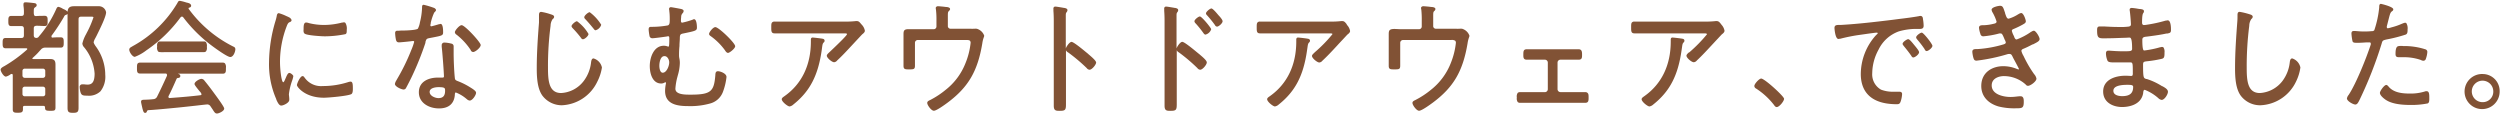
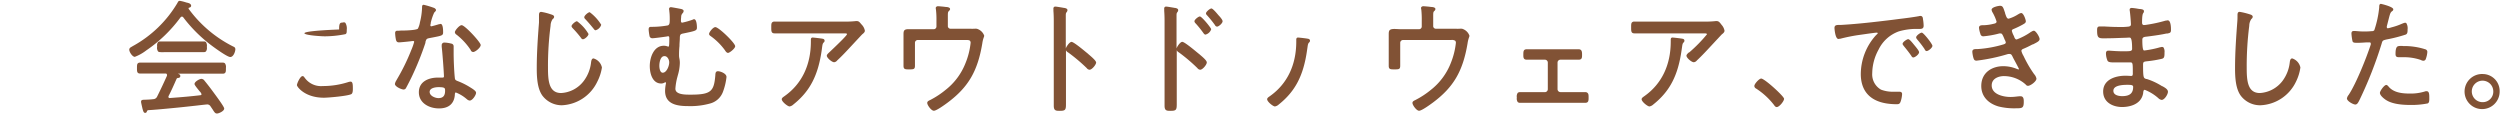
<svg xmlns="http://www.w3.org/2000/svg" viewBox="0 0 570 26">
  <defs>
    <style>.cls-1{fill:#815235;}.cls-2{fill:none;}</style>
  </defs>
  <g id="レイヤー_2" data-name="レイヤー 2">
    <g id="レイヤー_1-2" data-name="レイヤー 1">
-       <path class="cls-1" d="M22,8.19c.76-1.54,2.19-4.4,2.19-5.38a1.65,1.65,0,0,0-1.59-1.39l-.75,0-.88,0H18.8c-.32,0-.64,0-.94,0s-.63,0-.95,0c-.85,0-1.44.22-1.5,1.25a2.58,2.58,0,0,0-.79-.54L14.33,2a3.23,3.23,0,0,0-1-.44c-.28,0-.42.3-.53.56l-.06.13h0A25.47,25.47,0,0,1,8.88,8.3a.69.69,0,0,1-.63.35C7.84,8.6,7.7,8.43,7.7,8V6.53c0-.46.13-.61.61-.66.68,0,1.28.06,1.87.06a.67.67,0,0,0,.5-.16c.19-.19.18-.49.18-.92V4.69c0-.41,0-.73-.19-.92a.64.64,0,0,0-.49-.16c-.44,0-1.35,0-1.85.05S7.75,3.52,7.7,3V2.7c0-.56,0-.84.27-1l.1-.08c.16-.11.29-.21.29-.43C8.36.78,8,.73,7.73.7h0C7.35.64,6.19.53,5.9.53s-.55,0-.55.49v.29A8.93,8.93,0,0,1,5.45,3c0,.47-.15.63-.59.63s-.85,0-1.27,0-.64,0-1,0c-.69,0-.69.48-.69,1.16s0,1.16.69,1.16l1,0c.42,0,.85,0,1.27,0s.59.18.59.66V8c0,.48-.15.66-.59.66h-1l-1.27,0c-.42,0-.85,0-1.28,0-.71,0-.71.46-.71,1.16s0,1.19.71,1.19c.43,0,.86,0,1.28,0s.85,0,1.27,0H6c.2,0,.21.09.21.15a.19.19,0,0,1-.06.16A31.24,31.24,0,0,1,1,15.07l0,0c-.32.17-.86.45-.86.82s.66,1.58,1.22,1.58a3.13,3.13,0,0,0,1-.49.52.52,0,0,1,.33-.12c.06,0,.22,0,.22.32v5.94c0,.3,0,.61,0,.92s0,.62,0,.92c0,.74.47.74,1.13.74s1.19,0,1.19-.74a3,3,0,0,0,0-.42c0-.34.15-.4.4-.4H9.86c.3,0,.39.08.41.41,0,.65.31.71,1.19.71s1.19,0,1.19-.74c0-.31,0-.62,0-.93s0-.62,0-.92V16.33c0-.26,0-.52,0-.78s0-.52,0-.79c0-.82-.2-1.3-1.19-1.3H7.57c-.19,0-.19-.08-.19-.12a.22.22,0,0,1,.06-.13c.56-.5,1.08-1,1.57-1.57l.3-.32a1.23,1.23,0,0,1,1.06-.46h.9c.42,0,.85,0,1.27,0s.86,0,1.28,0c.71,0,.71-.5.71-1.19s0-1.16-.71-1.16-1.26,0-1.84.06c-.21,0-.24-.12-.24-.21a.25.25,0,0,1,0-.12l0-.08A43.19,43.19,0,0,0,14.55,3.9c.18-.35.21-.41.53-.53a.67.67,0,0,0,.32-.19c0,.25,0,.5,0,.74s0,.68,0,1V20.62c0,.67,0,1.35,0,2s0,1.32,0,2c0,1,.37,1.1,1.27,1.1s1.24-.14,1.24-1.13c0-.66,0-1.32,0-2s0-1.33,0-2V4.43c0-.46.16-.63.62-.63h2.28a.88.88,0,0,1,.49.09.16.16,0,0,1,0,.09A22.28,22.28,0,0,1,19.72,7.6l-.08.17a8.06,8.06,0,0,0-.86,2.15,1.39,1.39,0,0,0,.4.86,10.49,10.49,0,0,1,2.39,6c0,1.76-.48,2.51-1.6,2.51a5.9,5.9,0,0,1-.78-.06l-.37,0a.58.58,0,0,0-.65.66,4.7,4.7,0,0,0,.22,1.25c.24.64.62.67,1.52.67a3.78,3.78,0,0,0,3-1A5.37,5.37,0,0,0,24,17.06a11,11,0,0,0-2.31-6.68l0-.05a1.78,1.78,0,0,1-.34-.69,3,3,0,0,1,.36-.9ZM5.12,20.31a.52.52,0,0,1,.54-.55H9.78a.52.52,0,0,1,.54.55V21.4a.5.5,0,0,1-.54.55H5.66a.5.5,0,0,1-.54-.55Zm5.2-3.11a.52.52,0,0,1-.54.55H5.66a.52.52,0,0,1-.54-.55v-1a.52.52,0,0,1,.54-.55H9.78a.52.52,0,0,1,.54.55Z" />
      <path class="cls-1" d="M37.69,11.88c.42,0,.85,0,1.27,0h5c.43,0,.9,0,1.35,0s.84,0,1.2,0a.61.61,0,0,0,.45-.16,1.3,1.3,0,0,0,.21-.93v-.19a1.48,1.48,0,0,0-.22-1,.57.57,0,0,0-.42-.15l-1.27,0c-.42,0-.86,0-1.3,0H39c-.42,0-.85,0-1.27,0l-1.28,0a.57.57,0,0,0-.42.15,1.34,1.34,0,0,0-.21.92v.19a1.4,1.4,0,0,0,.21,1,.54.54,0,0,0,.42.16C36.84,11.92,37.27,11.9,37.69,11.88Z" />
      <path class="cls-1" d="M53.08,10.56l-.1-.05A28.24,28.24,0,0,1,43,2a.37.37,0,0,1,0-.11c0-.06,0-.11.13-.14s.45-.12.45-.45S43.23.78,43,.7a.66.66,0,0,1-.2-.06L42.48.57A9.46,9.46,0,0,0,41,.19c-.31,0-.43.24-.53.46v0a26.77,26.77,0,0,1-10.25,9.89l-.16.1c-.28.15-.59.33-.59.68,0,.53.71,1.64,1.27,1.64a10.25,10.25,0,0,0,2.6-1.46A31.89,31.89,0,0,0,41.13,4c.13-.14.21-.21.36-.21a.39.39,0,0,1,.32.2,32.82,32.82,0,0,0,6.65,6.55S51.75,13,52.5,13s1.16-1.28,1.16-1.75S53.37,10.71,53.08,10.56Z" />
      <path class="cls-1" d="M50.9,14.28l-1.59,0c-.53,0-1.08,0-1.62,0H35.13q-.83,0-1.62,0l-1.6,0a.65.65,0,0,0-.48.16c-.2.2-.2.55-.2,1v.16c0,.44,0,.78.2,1a.66.66,0,0,0,.46.16l1.62,0c.53,0,1.08,0,1.62,0h2.59c.19,0,.35.08.35.31a.65.65,0,0,1,0,.2c-.84,1.87-1.56,3.38-2.25,4.76a1,1,0,0,1-.87.58c-.64.08-1.32.11-2,.13h0c-.61,0-.79.12-.79.49,0,.11.12.65.35,1.64a2,2,0,0,1,.07.23c.1.3.2.64.53.64a.42.42,0,0,0,.37-.28l0-.08c.13-.19.13-.2.27-.26,1.64-.09,3.84-.3,7-.61,1.12-.11,2.82-.3,4.18-.45,1.18-.14,2.2-.25,2.33-.25a.87.87,0,0,1,.75.45l.32.47.15.22c.43.68.59.93,1,.93s1.64-.54,1.64-1.13c0-.26-.64-1.25-2.15-3.3l-.14-.19c-.63-.86-1.38-1.87-2.21-2.87a.9.9,0,0,0-.68-.41c-.45,0-1.59.64-1.59,1.17,0,.19.33.64,1.08,1.56l.07.09a1.63,1.63,0,0,1,.45.67c0,.18-.19.23-.26.24-2,.24-4.14.44-7,.64a.22.22,0,0,1-.2-.05.27.27,0,0,1-.08-.21.35.35,0,0,1,0-.14v0c.69-1.33,1.28-2.68,1.83-3.93a.4.4,0,0,1,.39-.25c.13,0,.48-.07.48-.43s-.28-.42-.57-.55h7.07c.54,0,1.09,0,1.61,0s1.08,0,1.63,0a.6.6,0,0,0,.46-.16c.2-.2.2-.52.2-1v-.17a1.43,1.43,0,0,0-.21-1A.65.65,0,0,0,50.9,14.28Z" />
-       <path class="cls-1" d="M66,16.63c-.29,0-.47.29-.73.86a1.21,1.21,0,0,1-.09.2c0,.08-.07.15-.09.22-.14.34-.35.84-.5.84-.43,0-.75-3.05-.75-4.57a22.59,22.59,0,0,1,1.45-8c.26-.68.36-.94.75-1.14l.07,0c.2-.12.36-.21.36-.43S66.16,4.07,66,4l-.09-.05-.26-.13-.41-.18A10.2,10.2,0,0,0,63.57,3c-.15,0-.41.09-.47.64a11.27,11.27,0,0,1-.34,1.3,33.74,33.74,0,0,0-1.42,9.25A19.74,19.74,0,0,0,63,22.63l0,.08c.25.54.61,1.36,1.12,1.36s1.83-.64,1.83-1.27a1.71,1.71,0,0,0,0-.38c0-.23-.08-.72-.08-.94a14.08,14.08,0,0,1,.75-3.13,5.59,5.59,0,0,0,.26-1C66.83,17.07,66.23,16.63,66,16.63Z" />
      <path class="cls-1" d="M79.92,18.61a2.53,2.53,0,0,0-.57.12,18.83,18.83,0,0,1-5.78.89,4.56,4.56,0,0,1-4.13-1.94l-.1.08.08-.1a.55.55,0,0,0-.43-.31c-.56,0-1.29,1.71-1.29,2.06s1.77,2.87,6.16,2.87c.91,0,5.47-.38,6.26-.83.33-.21.33-.87.33-1.23C80.45,19.23,80.42,18.61,79.92,18.61Z" />
-       <path class="cls-1" d="M69.51,7.7c.67.4,3.83.58,4.56.58a24.12,24.12,0,0,0,4.68-.49c.31-.14.31-.45.31-1v0a2.48,2.48,0,0,0-.31-1.57.48.48,0,0,0-.32-.13,2.2,2.2,0,0,0-.41.07l-.1,0a16.44,16.44,0,0,1-4,.53,14.36,14.36,0,0,1-3.48-.42,2.49,2.49,0,0,0-.62-.14c-.6,0-.6.83-.6,1.49v.07C69.18,7.05,69.18,7.51,69.51,7.7Z" />
+       <path class="cls-1" d="M69.51,7.7c.67.4,3.83.58,4.56.58a24.12,24.12,0,0,0,4.68-.49c.31-.14.31-.45.31-1v0a2.48,2.48,0,0,0-.31-1.57.48.48,0,0,0-.32-.13,2.2,2.2,0,0,0-.41.07l-.1,0c-.6,0-.6.83-.6,1.49v.07C69.18,7.05,69.18,7.51,69.51,7.7Z" />
      <path class="cls-1" d="M107.1,19.85l-.11-.07a15.83,15.83,0,0,0-2.71-1.32c-.41-.17-.54-.28-.58-.71-.16-1.43-.27-4.15-.27-5.7,0-.39,0-.91,0-1.23,0-.14,0-.25,0-.28a.61.61,0,0,0-.54-.6,6.89,6.89,0,0,0-1.52-.23.58.58,0,0,0-.66.63v.35c.13.89.51,5.92.51,6.73,0,.18-.06.27-.38.27h-.49l-.5,0c-2.1,0-4.35.88-4.35,3.35s2.36,3.68,4.59,3.68,3.44-1.09,3.61-3.05v-.05c0-.26.07-.54.22-.54a8.47,8.47,0,0,1,2.43,1.46l.09.07a1.15,1.15,0,0,0,.65.32c.64,0,1.45-1.27,1.45-1.75C108.59,20.82,108,20.39,107.1,19.85Zm-5.62.85c0,1.14-.48,1.67-1.52,1.67-.71,0-2-.49-2-1.42s1.43-1.08,2-1.08C101.48,19.87,101.48,20.1,101.48,20.7Z" />
      <path class="cls-1" d="M105.25,5.74c-.52,0-1.54,1.22-1.54,1.6a.76.76,0,0,0,.4.58,14.79,14.79,0,0,1,3.22,3.5l0,.05a.65.65,0,0,0,.55.39c.48,0,1.72-1,1.72-1.6S106,5.74,105.25,5.74Z" />
      <path class="cls-1" d="M97,9.57c.22-.69.25-.76,1-.9l.63-.12c2.08-.4,2.4-.46,2.4-1.15,0-.46,0-1.95-.58-1.95a.56.56,0,0,0-.23.06l-.1,0c-.28.09-1.64.49-1.8.49a.19.19,0,0,1-.19-.21s0-.21.06-.32,0-.14,0-.18l.06-.25A11.46,11.46,0,0,1,99,2.87l.13-.13c.15-.16.28-.28.28-.46s-.27-.4-.4-.46h0a19.88,19.88,0,0,0-2.41-.73c-.37,0-.37.38-.37.57a15.19,15.19,0,0,1-.42,3.16l-.06.24a4.79,4.79,0,0,1-.47,1.47c-.23.26-1.85.44-4,.44L91,7h-.33c-.27,0-.58.06-.58.54a9.11,9.11,0,0,0,.14,1.28c.07.44.18.84.73.84.36,0,2.32-.2,2.76-.26a3.92,3.92,0,0,1,.51-.05.2.2,0,0,1,.2.21,13.74,13.74,0,0,1-.66,1.86,46.56,46.56,0,0,1-3.29,6.71l-.12.22a2.08,2.08,0,0,0-.32.79c0,.61,1.49,1.27,2,1.27a.63.63,0,0,0,.56-.4c.45-.82.86-1.64,1.25-2.44A67.66,67.66,0,0,0,97,9.76Z" />
      <path class="cls-1" d="M130.59,6.45a23.42,23.42,0,0,1,1.84,2.13c.1.17.26.37.48.37.41,0,1.27-.76,1.27-1.21a9.49,9.49,0,0,0-2.62-2.9c-.34,0-1.25.76-1.25,1.13a.62.62,0,0,0,.2.38Z" />
      <path class="cls-1" d="M133.51,4.43c.57.6,1.16,1.29,1.86,2.15l0,0c.1.14.23.32.44.32a1.89,1.89,0,0,0,1.27-1.25,10.18,10.18,0,0,0-2.63-2.87c-.32,0-1.24.75-1.24,1.16a.64.64,0,0,0,.24.42Z" />
      <path class="cls-1" d="M135.33,13.32c-.44,0-.52.55-.57.94v0a8.59,8.59,0,0,1-1.6,4.11,6.93,6.93,0,0,1-5.22,2.84c-2.81,0-3-2.85-3-5.76a70.67,70.67,0,0,1,.59-9.56A2.8,2.8,0,0,1,126,4.36l.06-.05a.6.6,0,0,0,.28-.47c0-.33-.37-.45-.61-.53l-.34-.11a11.84,11.84,0,0,0-2-.49c-.5,0-.5.48-.5.8,0,.56,0,1.08,0,1.64-.26,3.34-.51,6.89-.51,10.43,0,2.17.15,4.61,1.27,6.2A5.54,5.54,0,0,0,128.1,24a9.4,9.4,0,0,0,8.09-5.39,10.57,10.57,0,0,0,1.05-3.22A2.74,2.74,0,0,0,135.33,13.32Z" />
      <path class="cls-1" d="M163.1,6.18c-.52,0-1.43,1.15-1.43,1.56,0,.25.24.41.43.54a14.26,14.26,0,0,1,3.16,3.14c.17.27.41.64.74.64s1.62-1,1.62-1.52C167.62,9.8,163.86,6.18,163.1,6.18Z" />
      <path class="cls-1" d="M163.71,16.24c-.53,0-.57.38-.61.8l0,.09c-.31,3.61-.87,4.45-5.56,4.45h-.24c-.87,0-2.34,0-3-.61a1,1,0,0,1-.31-.77,13.69,13.69,0,0,1,.48-2.75l.07-.27A10.54,10.54,0,0,0,155,14.4a4.77,4.77,0,0,0-.1-1.06,3.27,3.27,0,0,1-.08-.76c0-.36,0-1.23.1-2.07,0-.66.07-1.28.08-1.65v0c0-.9.06-1.09.8-1.23,2.81-.58,3.1-.64,3.1-1.36,0-.07,0-1.89-.65-1.89a.57.57,0,0,0-.3.1,17.83,17.83,0,0,1-2.42.69c-.18,0-.27-.18-.27-.35a5.93,5.93,0,0,1,.05-.94,1.16,1.16,0,0,1,.31-.85.84.84,0,0,0,.25-.51c0-.28-.31-.39-.48-.45h0c-.18-.05-2.22-.43-2.4-.43a.39.39,0,0,0-.44.43,1.41,1.41,0,0,0,.05.35l0,.12a12.46,12.46,0,0,1,.1,1.72v.1c0,.78,0,1.26-.42,1.43a20.72,20.72,0,0,1-3.52.33h-.16c-.43,0-.71,0-.71.63a12.12,12.12,0,0,0,.19,1.4.63.63,0,0,0,.65.57c.47,0,2.68-.31,3.25-.39a1.68,1.68,0,0,1,.37-.06.22.22,0,0,1,.17.06c.08.08.08.29.08.49v.11c0,.64,0,1.7-.17,1.7a1.11,1.11,0,0,1-.31-.07,2.43,2.43,0,0,0-.76-.13c-2.35,0-3.21,2.76-3.21,4.61s.68,4,2.6,4a1.47,1.47,0,0,0,.73-.19l0,0a.76.76,0,0,1,.23-.09c.08,0,.12,0,.12.13a.4.4,0,0,1,0,.17,8.29,8.29,0,0,0-.19,1.67c0,3.07,2.8,3.46,5.24,3.46a16.62,16.62,0,0,0,5.22-.65,4.3,4.3,0,0,0,2.71-2.54,13.86,13.86,0,0,0,.83-3.43C165.67,16.74,164.2,16.24,163.71,16.24Zm-11.13-2c0,.83-.61,2.34-1.47,2.34-.62,0-.78-1-.78-1.58,0-.76.24-2.2,1.15-2.2C152.16,12.76,152.58,13.6,152.58,14.2Z" />
      <path class="cls-1" d="M187.48,8.82l0,.12,0-.12c-.29-.06-1.93-.26-2.21-.26s-.39.22-.39.44v.47c0,5.36-2.08,9.67-6,12.44l-.07.05c-.3.21-.57.4-.57.67,0,.56,1.36,1.64,1.78,1.64a1.63,1.63,0,0,0,.87-.45c3.77-3,5.64-6.62,6.46-12.37l.09-.67c.09-.63.13-.87.38-1.11l0,0a.51.51,0,0,0,.19-.36C188,8.9,187.67,8.85,187.48,8.82Z" />
      <path class="cls-1" d="M196.33,5.46c-.3-.36-.53-.65-.93-.65a.92.92,0,0,0-.29,0,19.63,19.63,0,0,1-2.56.11h-12.5q-.86,0-1.71,0c-.57,0-1.16,0-1.75,0a.71.71,0,0,0-.53.18c-.21.2-.21.56-.21,1.11v.1c0,.78,0,1.3.77,1.3.57,0,1.15,0,1.72,0l1.71,0h12.49c.17,0,.46,0,.56.1a.14.14,0,0,1,0,.11c0,.19-1.12,1.37-4,4.09A1.06,1.06,0,0,1,189,12c-.23.22-.49.47-.49.69,0,.52,1.18,1.5,1.67,1.5a1,1,0,0,0,.69-.4c1.15-1.06,2.23-2.23,3.28-3.36l.54-.58c.66-.71,1.66-1.78,1.87-2l.06-.05c.25-.2.57-.46.57-.8a2.65,2.65,0,0,0-.69-1.35Z" />
      <path class="cls-1" d="M222.69,6.55a5,5,0,0,0-.55,0,9.13,9.13,0,0,1-.94,0h-4.5a.6.6,0,0,1-.59-.66V3.73c0-.75,0-1,.23-1.2l0,0c.12-.13.28-.28.28-.46,0-.47-.92-.49-1-.48-.27-.06-1.55-.17-1.78-.17s-.49.16-.49.4a2.18,2.18,0,0,0,.05.39,19.86,19.86,0,0,1,.11,2.58V6a.62.62,0,0,1-.62.66h-4.28l-1.28,0C206.12,6.6,206,7,206,7.82c0,.22,0,.45,0,.68s0,.48,0,.72V13c0,.34,0,.67,0,1s0,.68,0,1c0,.79.37.82,1.21.82,1.09,0,1.4,0,1.4-.85,0-.19,0-.51,0-.85s0-.85,0-1.17V9.78a.64.64,0,0,1,.62-.66h11c.38,0,.74,0,.92.17a.68.68,0,0,1,.15.49,16.71,16.71,0,0,1-1.16,4.6,14.39,14.39,0,0,1-4.54,6.11,19.46,19.46,0,0,1-3.4,2.25l-.14.07c-.35.17-.65.31-.65.66,0,.5.92,1.78,1.51,1.78s2.41-1.31,3.16-1.87c4.7-3.51,6.84-7.17,7.89-13.52a6.42,6.42,0,0,1,.33-1.34,1.12,1.12,0,0,0,.1-.39A2.53,2.53,0,0,0,222.69,6.55Z" />
      <path class="cls-1" d="M248.38,12.54a3.5,3.5,0,0,1-.33-.3h0l-.16-.12a2.59,2.59,0,0,0-.23-.19c-1.07-.89-2.91-2.38-3.35-2.38s-1.15,1-1.31,1.51V5.92c0-.76,0-1.54,0-2.3,0-.44,0-.6.19-.85a.74.74,0,0,0,.19-.44c0-.35-.35-.44-.66-.52l-.09,0c-.26-.05-1.75-.31-2-.31a.42.42,0,0,0-.45.49c0,.06,0,.16,0,.27s0,.18,0,.24c.05.58.08,1.42.08,2.26V20.11c0,.66,0,1.32,0,2s0,1.33,0,2c0,1.11.48,1.16,1.32,1.16,1.28,0,1.46-.18,1.46-1.47,0-.62,0-1.23,0-1.85s0-1.23,0-1.85V11.46a1.11,1.11,0,0,0,.49.49,39.52,39.52,0,0,1,4.24,3.57.88.88,0,0,0,.65.38c.54,0,1.5-1.15,1.5-1.67C249.86,14,249.7,13.66,248.38,12.54Z" />
      <path class="cls-1" d="M273.66,12.54c-.17-.16-.36-.3-.53-.44l-.22-.18c-1.07-.89-2.91-2.38-3.35-2.38s-1.15,1-1.31,1.51V5.92c0-.76,0-1.54,0-2.3,0-.44,0-.6.19-.85a.74.74,0,0,0,.19-.44c0-.35-.35-.44-.66-.52l-.08,0c-.27-.05-1.77-.31-2-.31a.42.42,0,0,0-.45.49c0,.06,0,.16,0,.27s0,.18,0,.24c.05.58.08,1.42.08,2.26V20.11c0,.66,0,1.32,0,2s0,1.33,0,2c0,1.11.48,1.16,1.32,1.16,1.28,0,1.46-.18,1.46-1.47,0-.62,0-1.23,0-1.85s0-1.23,0-1.85V11.46a1.11,1.11,0,0,0,.49.49A38.56,38.56,0,0,1,273,15.52a.88.88,0,0,0,.65.38c.54,0,1.5-1.15,1.5-1.67C275.13,14,275,13.66,273.66,12.54Z" />
      <path class="cls-1" d="M276.21,1.93c-.34,0-1.25.76-1.25,1.13a.71.71,0,0,0,.24.42l0,0A24.69,24.69,0,0,1,277,5.7a.61.61,0,0,0,.48.37c.4,0,1.27-.77,1.27-1.22s-.95-1.38-1-1.45C277.2,2.73,276.47,1.93,276.21,1.93Z" />
      <path class="cls-1" d="M273.57,3.75c-.31,0-1.24.71-1.24,1.1a.78.78,0,0,0,.27.48,23.21,23.21,0,0,1,1.78,2.21c.1.13.25.35.47.35a1.84,1.84,0,0,0,1.3-1.22C276.15,6.38,274,3.75,273.57,3.75Z" />
-       <path class="cls-1" d="M307,5.46c-.29-.36-.52-.65-.93-.65a.83.83,0,0,0-.28,0,19.63,19.63,0,0,1-2.56.11h-12.5q-.85,0-1.71,0c-.57,0-1.16,0-1.75,0a.68.68,0,0,0-.53.18c-.21.2-.21.56-.21,1.11v.1c0,.78,0,1.3.76,1.3.58,0,1.16,0,1.72,0l1.72,0h12.48c.17,0,.46,0,.57.1a.19.19,0,0,1,0,.11,32.16,32.16,0,0,1-4,4.09l-.15.15c-.23.22-.5.47-.5.69,0,.52,1.19,1.5,1.67,1.5a1,1,0,0,0,.7-.4c1.15-1.06,2.23-2.23,3.28-3.36l.53-.58c.67-.71,1.67-1.78,1.87-2l.06-.05c.26-.2.58-.46.58-.8a2.65,2.65,0,0,0-.69-1.35Z" />
      <path class="cls-1" d="M298.14,8.82l0,.12,0-.12c-.28-.06-1.92-.26-2.2-.26s-.39.22-.39.44v.47c0,5.36-2.08,9.67-6,12.44l-.07.05c-.31.21-.57.4-.57.67,0,.56,1.35,1.64,1.77,1.64a1.69,1.69,0,0,0,.88-.45c3.77-3,5.64-6.62,6.45-12.37l.1-.67c.09-.63.13-.87.38-1.11l0,0a.51.51,0,0,0,.19-.36C298.68,8.9,298.33,8.85,298.14,8.82Z" />
      <path class="cls-1" d="M333.34,6.55a4.77,4.77,0,0,0-.54,0,9.23,9.23,0,0,1-.95,0h-4.49a.6.6,0,0,1-.59-.66V3.73c0-.75,0-1,.23-1.2l0,0a.73.73,0,0,0,.28-.46c0-.47-.92-.49-1-.48-.27-.06-1.55-.17-1.78-.17s-.5.16-.5.4a1.61,1.61,0,0,0,.06.39,21.83,21.83,0,0,1,.1,2.58V6a.62.62,0,0,1-.62.66h-4.27L318,6.6c-1.25,0-1.37.35-1.37,1.22,0,.22,0,.45,0,.68s0,.48,0,.72V13c0,.34,0,.67,0,1s0,.68,0,1c0,.79.37.82,1.22.82,1.09,0,1.4,0,1.4-.85,0-.19,0-.51,0-.85s0-.85,0-1.17V9.78a.65.65,0,0,1,.62-.66h11a1.4,1.4,0,0,1,.92.17.68.68,0,0,1,.15.49,17.08,17.08,0,0,1-1.16,4.6,14.47,14.47,0,0,1-4.54,6.11,19.55,19.55,0,0,1-3.41,2.25l-.13.07c-.35.17-.66.31-.66.66,0,.5.93,1.78,1.51,1.78s2.41-1.31,3.16-1.87c4.71-3.51,6.84-7.17,7.9-13.52a6.42,6.42,0,0,1,.33-1.34,1.08,1.08,0,0,0,.09-.39A2.53,2.53,0,0,0,333.34,6.55Z" />
      <path class="cls-1" d="M361.49,21c-.45,0-.89,0-1.31,0s-.86,0-1.3,0h-3.11a.67.67,0,0,1-.65-.69V14.27a.66.66,0,0,1,.65-.66h1.67l1.24,0h1.24c.79,0,.79-.51.79-1.1s0-1.28-.79-1.28c-.42,0-.84,0-1.24,0l-1.24,0h-6.86l-1.23,0-1.24,0c-.79,0-.79.52-.79,1.3,0,.51,0,1.08.79,1.08h1.24l1.23,0h1.68a.66.66,0,0,1,.64.66v6.05a.67.67,0,0,1-.64.69h-3.11c-.44,0-.88,0-1.3,0s-.87,0-1.31,0a.7.7,0,0,0-.5.17,1.42,1.42,0,0,0-.21,1v.13a1.35,1.35,0,0,0,.21.95.71.71,0,0,0,.53.18c.44,0,.88,0,1.31,0s.84,0,1.27,0h9.73l1.29,0c.42,0,.86,0,1.29,0,.74,0,.74-.6.74-1.14v-.08c0-.45,0-.8-.21-1A.7.7,0,0,0,361.49,21Z" />
      <path class="cls-1" d="M392.37,5.46c-.29-.36-.52-.65-.93-.65a.92.92,0,0,0-.29,0,19.55,19.55,0,0,1-2.56.11h-12.5c-.57,0-1.13,0-1.7,0s-1.17,0-1.76,0a.71.71,0,0,0-.53.18c-.2.2-.2.56-.2,1.11v.1c0,.78,0,1.3.76,1.3.57,0,1.16,0,1.72,0l1.71,0h12.49c.17,0,.46,0,.56.1a.14.14,0,0,1,.05.11,33.12,33.12,0,0,1-4,4.09A1.17,1.17,0,0,1,385,12c-.23.22-.49.47-.49.69,0,.52,1.18,1.5,1.67,1.5a1,1,0,0,0,.7-.4c1.14-1.06,2.22-2.23,3.27-3.36l.54-.58c.66-.71,1.66-1.78,1.87-2l.06-.05c.26-.2.57-.46.57-.8a2.71,2.71,0,0,0-.68-1.35Z" />
      <path class="cls-1" d="M383.53,8.82l0,.12,0-.12c-.29-.06-1.92-.26-2.21-.26s-.39.22-.39.44v.47c0,5.36-2.08,9.67-6,12.44l-.07.05c-.3.21-.57.4-.57.67,0,.56,1.36,1.64,1.78,1.64a1.69,1.69,0,0,0,.88-.45c3.77-3,5.64-6.62,6.45-12.37l.1-.67c.09-.63.12-.87.37-1.11l0,0a.54.54,0,0,0,.18-.36C384.06,8.9,383.71,8.85,383.53,8.82Z" />
      <path class="cls-1" d="M401.55,17.91c-.45,0-1.56,1.21-1.56,1.7a.69.69,0,0,0,.38.57l.1.06a16.47,16.47,0,0,1,4,3.69c.13.19.32.48.63.48.58,0,1.67-1.34,1.67-1.89S402.33,17.91,401.55,17.91Z" />
      <path class="cls-1" d="M436.32,10.11c-.6-.74-1-1.18-1.26-1.18s-1.27.64-1.27,1.07a.65.65,0,0,0,.18.36l.06.09c.6.74,1.22,1.5,1.75,2.28.07.13.21.37.45.37.4,0,1.32-.71,1.32-1.19,0-.23-.29-.67-1-1.52Z" />
      <path class="cls-1" d="M438.17,7.44c-.34,0-1.29.68-1.29,1.08a.66.66,0,0,0,.19.4l.05.08a22.76,22.76,0,0,1,1.73,2.26l0,.07c.1.14.22.31.42.31.41,0,1.32-.76,1.32-1.19S438.56,7.44,438.17,7.44Z" />
      <path class="cls-1" d="M432.91,20.91h-.5l-.54,0a7.57,7.57,0,0,1-3-.47,4,4,0,0,1-2-3.77,11.41,11.41,0,0,1,1.44-5.35,8.19,8.19,0,0,1,4.64-4.17,14.24,14.24,0,0,1,4.48-.55c.65,0,1.16,0,1.16-.74a10.06,10.06,0,0,0-.16-1.55c0-.29-.13-.68-.57-.68a1.41,1.41,0,0,0-.37.06c-1.31.24-2.87.44-4.38.62l-1.7.22c-3.69.45-7.62.92-11.59,1.15h-.31c-.86,0-1.25.06-1.25.73,0,0,.14,2.47.9,2.47a.94.94,0,0,0,.3-.05l.13,0A39.26,39.26,0,0,1,423.67,8l1-.14c1.1-.16,2.94-.42,3.22-.42,0,0,.23,0,.23.13s-.11.17-.32.39l-.16.16a13.29,13.29,0,0,0-3.38,8.74c0,3.15,1.42,6.9,8.21,6.9.42,0,.65-.07.83-.49a6.1,6.1,0,0,0,.38-1.87C433.64,20.91,433.22,20.91,432.91,20.91Z" />
      <path class="cls-1" d="M463.71,7a1.22,1.22,0,0,0-.55.24l-.05,0A14.56,14.56,0,0,1,459.8,9c-.25,0-.37-.17-.52-.47a2,2,0,0,0-.16-.41,4.81,4.81,0,0,1-.42-1.07c0-.26.17-.35.4-.44a20.32,20.32,0,0,0,2.07-1l.1-.06c.32-.18.62-.35.62-.69s-.51-1.89-1.05-1.89a1.45,1.45,0,0,0-.59.23l-.11.06a8.28,8.28,0,0,1-2.17,1c-.39,0-.53-.39-.82-1.27l0-.07-.14-.4c-.27-.8-.4-1.2-1-1.2-.26,0-1.93.28-1.93.91a1.67,1.67,0,0,0,.27.68l.06.11a10.39,10.39,0,0,1,.81,1.9c0,.09,0,.38-.62.49a10.75,10.75,0,0,1-2.32.34h-.13c-.38,0-.94,0-.94.59a5.89,5.89,0,0,0,.32,1.38.65.65,0,0,0,.65.56,20.59,20.59,0,0,0,3.65-.65,1.55,1.55,0,0,1,.34,0c.25,0,.38.15.82,1.21,0,.06.06.14.1.23a2.27,2.27,0,0,1,.23.59c0,.28-.23.37-.55.47a26.2,26.2,0,0,1-5.9,1.06l-.26,0c-.49,0-.92.06-.92.61a6.68,6.68,0,0,0,.27,1.47c.12.34.23.56.71.56a41.39,41.39,0,0,0,7.18-1.52l.13,0a.64.64,0,0,1,.24,0c.35,0,.49.27.69.7l.05.1c.07.15.24.46.43.81.34.64.91,1.7.94,1.82s-.09.08-.09.08a.64.64,0,0,1-.17-.05l-.1,0a8.06,8.06,0,0,0-3.24-.68c-2.49,0-5,1.4-5,4.52,0,2.23,1.43,3.93,3.92,4.66a14.59,14.59,0,0,0,4,.42c1.43,0,1.77-.05,1.77-1.5,0-.46,0-1.24-.71-1.24h-.17l-.16,0-.67.07a11.18,11.18,0,0,1-1.29.09c-1.6,0-4.31-.55-4.31-2.64,0-1.67,1.74-2.12,2.77-2.12a7.42,7.42,0,0,1,5,1.94.61.61,0,0,0,.5.28c.56,0,1.93-1,1.93-1.64a2.14,2.14,0,0,0-.55-1.05l-.08-.12a26.41,26.41,0,0,1-2.31-4,4,4,0,0,1-.49-1.14c0-.22.14-.37.46-.5.62-.25,1.3-.58,2.08-1l.1,0c1-.51,1.51-.76,1.51-1.22S464.18,7,463.71,7Z" />
      <path class="cls-1" d="M494.25,4.64a1.43,1.43,0,0,0-.37.06l-.12,0a32.3,32.3,0,0,1-4.36.95,3.68,3.68,0,0,1-.58.06c-.38,0-.43-.35-.43-.55,0-1.56.14-2,.27-2.17l0,0a.65.65,0,0,0,.16-.43c0-.4-.47-.45-.88-.51h-.11L487.48,2a13.47,13.47,0,0,0-1.42-.19c-.33,0-.5.14-.5.43a1.06,1.06,0,0,0,.05.31l0,.13c.08.42.24,2.38.24,2.86,0,.27-.08.43-.5.52a13.72,13.72,0,0,1-2.24.09h-.25c-1.06,0-2.26-.07-3.14-.12l-1,0c-.58,0-.58.49-.58.85,0,1.58.21,1.86,1.4,1.86,1.59,0,3.23-.06,4.42-.11.71,0,1.27-.06,1.59-.06s.57.39.57,2.51a.53.53,0,0,1-.12.4c-.2.21-.78.21-1.82.21h-.36c-1,0-2.32-.1-2.89-.14l-.25,0c-.19,0-.52.08-.52.63a4.34,4.34,0,0,0,.37,1.69c.22.34.8.36,1.54.36s1.3,0,1.95,0,1.22,0,1.74,0,.52.33.52,2.39v.07a.91.91,0,0,1-.11.55.29.29,0,0,1-.22.07h-.15c-.25,0-.76-.05-1.13-.05-2.49,0-5.15.95-5.15,3.6,0,2.45,2.17,3.54,4.33,3.54,1,0,4.33-.23,4.8-3.21l0-.1c.05-.37.11-.61.36-.61a10.45,10.45,0,0,1,3,1.82l.1.09a1.37,1.37,0,0,0,.75.39c.64,0,1.43-1.25,1.43-1.86s-.82-1-1.26-1.27l-.08,0a14.91,14.91,0,0,0-3.49-1.64l-.1,0c-.64-.2-.74-.23-.74-3.27,0-.66.2-.68.9-.77a27.17,27.17,0,0,0,3.37-.56c.54-.14.62-.43.62-1.38v-.06a1.81,1.81,0,0,0-.24-1.16.59.59,0,0,0-.59-.05l-.13,0a22.49,22.49,0,0,1-3.64.75c-.18,0-.46,0-.46-2.45,0-.57.39-.65,1-.71l.71-.09c1.27-.17,2.59-.35,3.79-.62l.21,0c.58-.12.82-.17.82-.8C495,6.11,494.91,4.64,494.25,4.64ZM486.36,19.8c0,1.47-.78,2.12-2.51,2.12-.47,0-2-.09-2-1.22,0-.9,1.07-1.36,3.17-1.36C485.86,19.34,486.36,19.37,486.36,19.8Z" />
      <path class="cls-1" d="M522.63,13.32c-.45,0-.52.55-.57.94v0a8.58,8.58,0,0,1-1.59,4.11,7,7,0,0,1-5.22,2.84c-2.81,0-3-2.85-3-5.76a72.42,72.42,0,0,1,.58-9.56,2.81,2.81,0,0,1,.49-1.57l0,0a.65.65,0,0,0,.3-.49q0-.37-.6-.54a15.89,15.89,0,0,0-2.38-.59c-.49,0-.49.48-.49.8a15,15,0,0,1-.06,1.64c-.25,3.34-.5,6.89-.5,10.43,0,2.17.15,4.61,1.27,6.2A5.51,5.51,0,0,0,515.4,24a9.41,9.41,0,0,0,8.09-5.39,10.57,10.57,0,0,0,1-3.22A2.76,2.76,0,0,0,522.63,13.32Z" />
      <path class="cls-1" d="M547.69,10.47c-.57,0-1,0-1.19.24s-.32.65-.32,1.56c0,.5.12.77.74.77h.52l.51,0a12,12,0,0,1,4,.63,1.23,1.23,0,0,0,.56.18.58.58,0,0,0,.59-.46,5.51,5.51,0,0,0,.33-1.51.6.6,0,0,0-.39-.62,15.79,15.79,0,0,0-5.13-.76Z" />
      <path class="cls-1" d="M544.12,9a33.48,33.48,0,0,0,4.39-1.12c.39-.18.42-.57.42-1.15V6.7a2.27,2.27,0,0,0-.28-1.41c-.24-.24-.66,0-1,.12a14.44,14.44,0,0,1-2.33.81h0a6.42,6.42,0,0,1-.9.23.21.21,0,0,1-.22-.21.72.72,0,0,1,0-.27l.41-1.6c.36-1.38.4-1.55.88-1.88l0,0a.5.5,0,0,0,.18-.36c0-.62-2.78-1.25-2.81-1.25-.37,0-.39.38-.4.66a.61.61,0,0,0,0,.14,23.06,23.06,0,0,1-1.12,5.21.65.65,0,0,1-.55.21,17.34,17.34,0,0,1-1.77.08c-.79,0-1.54-.07-2-.11l-.37,0c-.46,0-.52.32-.52.6a11.88,11.88,0,0,0,.24,1.72c.11.37.47.37,1.18.37s1.46-.06,2.06-.1l.66,0a.26.26,0,0,1,.27.27.6.6,0,0,1,0,.12l0,.09c-1.06,3.25-3.4,9-5,11.42l-.05.08a1.71,1.71,0,0,0-.39.8c0,.63,1.45,1.39,1.9,1.39s.66-.43.95-1l.07-.14A92,92,0,0,0,543,10C543.21,9.23,543.25,9.22,544.12,9Z" />
      <path class="cls-1" d="M553.3,20.8a.84.84,0,0,0-.25,0,10.83,10.83,0,0,1-3.63.53c-1.61,0-3.59-.17-4.77-1.52-.34-.44-.52-.44-.58-.44-.48,0-1.45,1.39-1.45,1.8,0,.66,1.1,1.44,1.33,1.59,1.16.78,3,1.17,5.63,1.17a18.63,18.63,0,0,0,3.93-.35c.37-.16.37-.65.37-1.13v-.1C553.88,21.6,553.88,20.8,553.3,20.8Z" />
      <path class="cls-1" d="M566.15,16.88a4,4,0,1,0,3.77,4A3.87,3.87,0,0,0,566.15,16.88Zm0,6.41a2.45,2.45,0,1,1,2.32-2.45A2.39,2.39,0,0,1,566.15,23.29Z" />
      <rect class="cls-2" width="570" height="26" />
    </g>
  </g>
</svg>